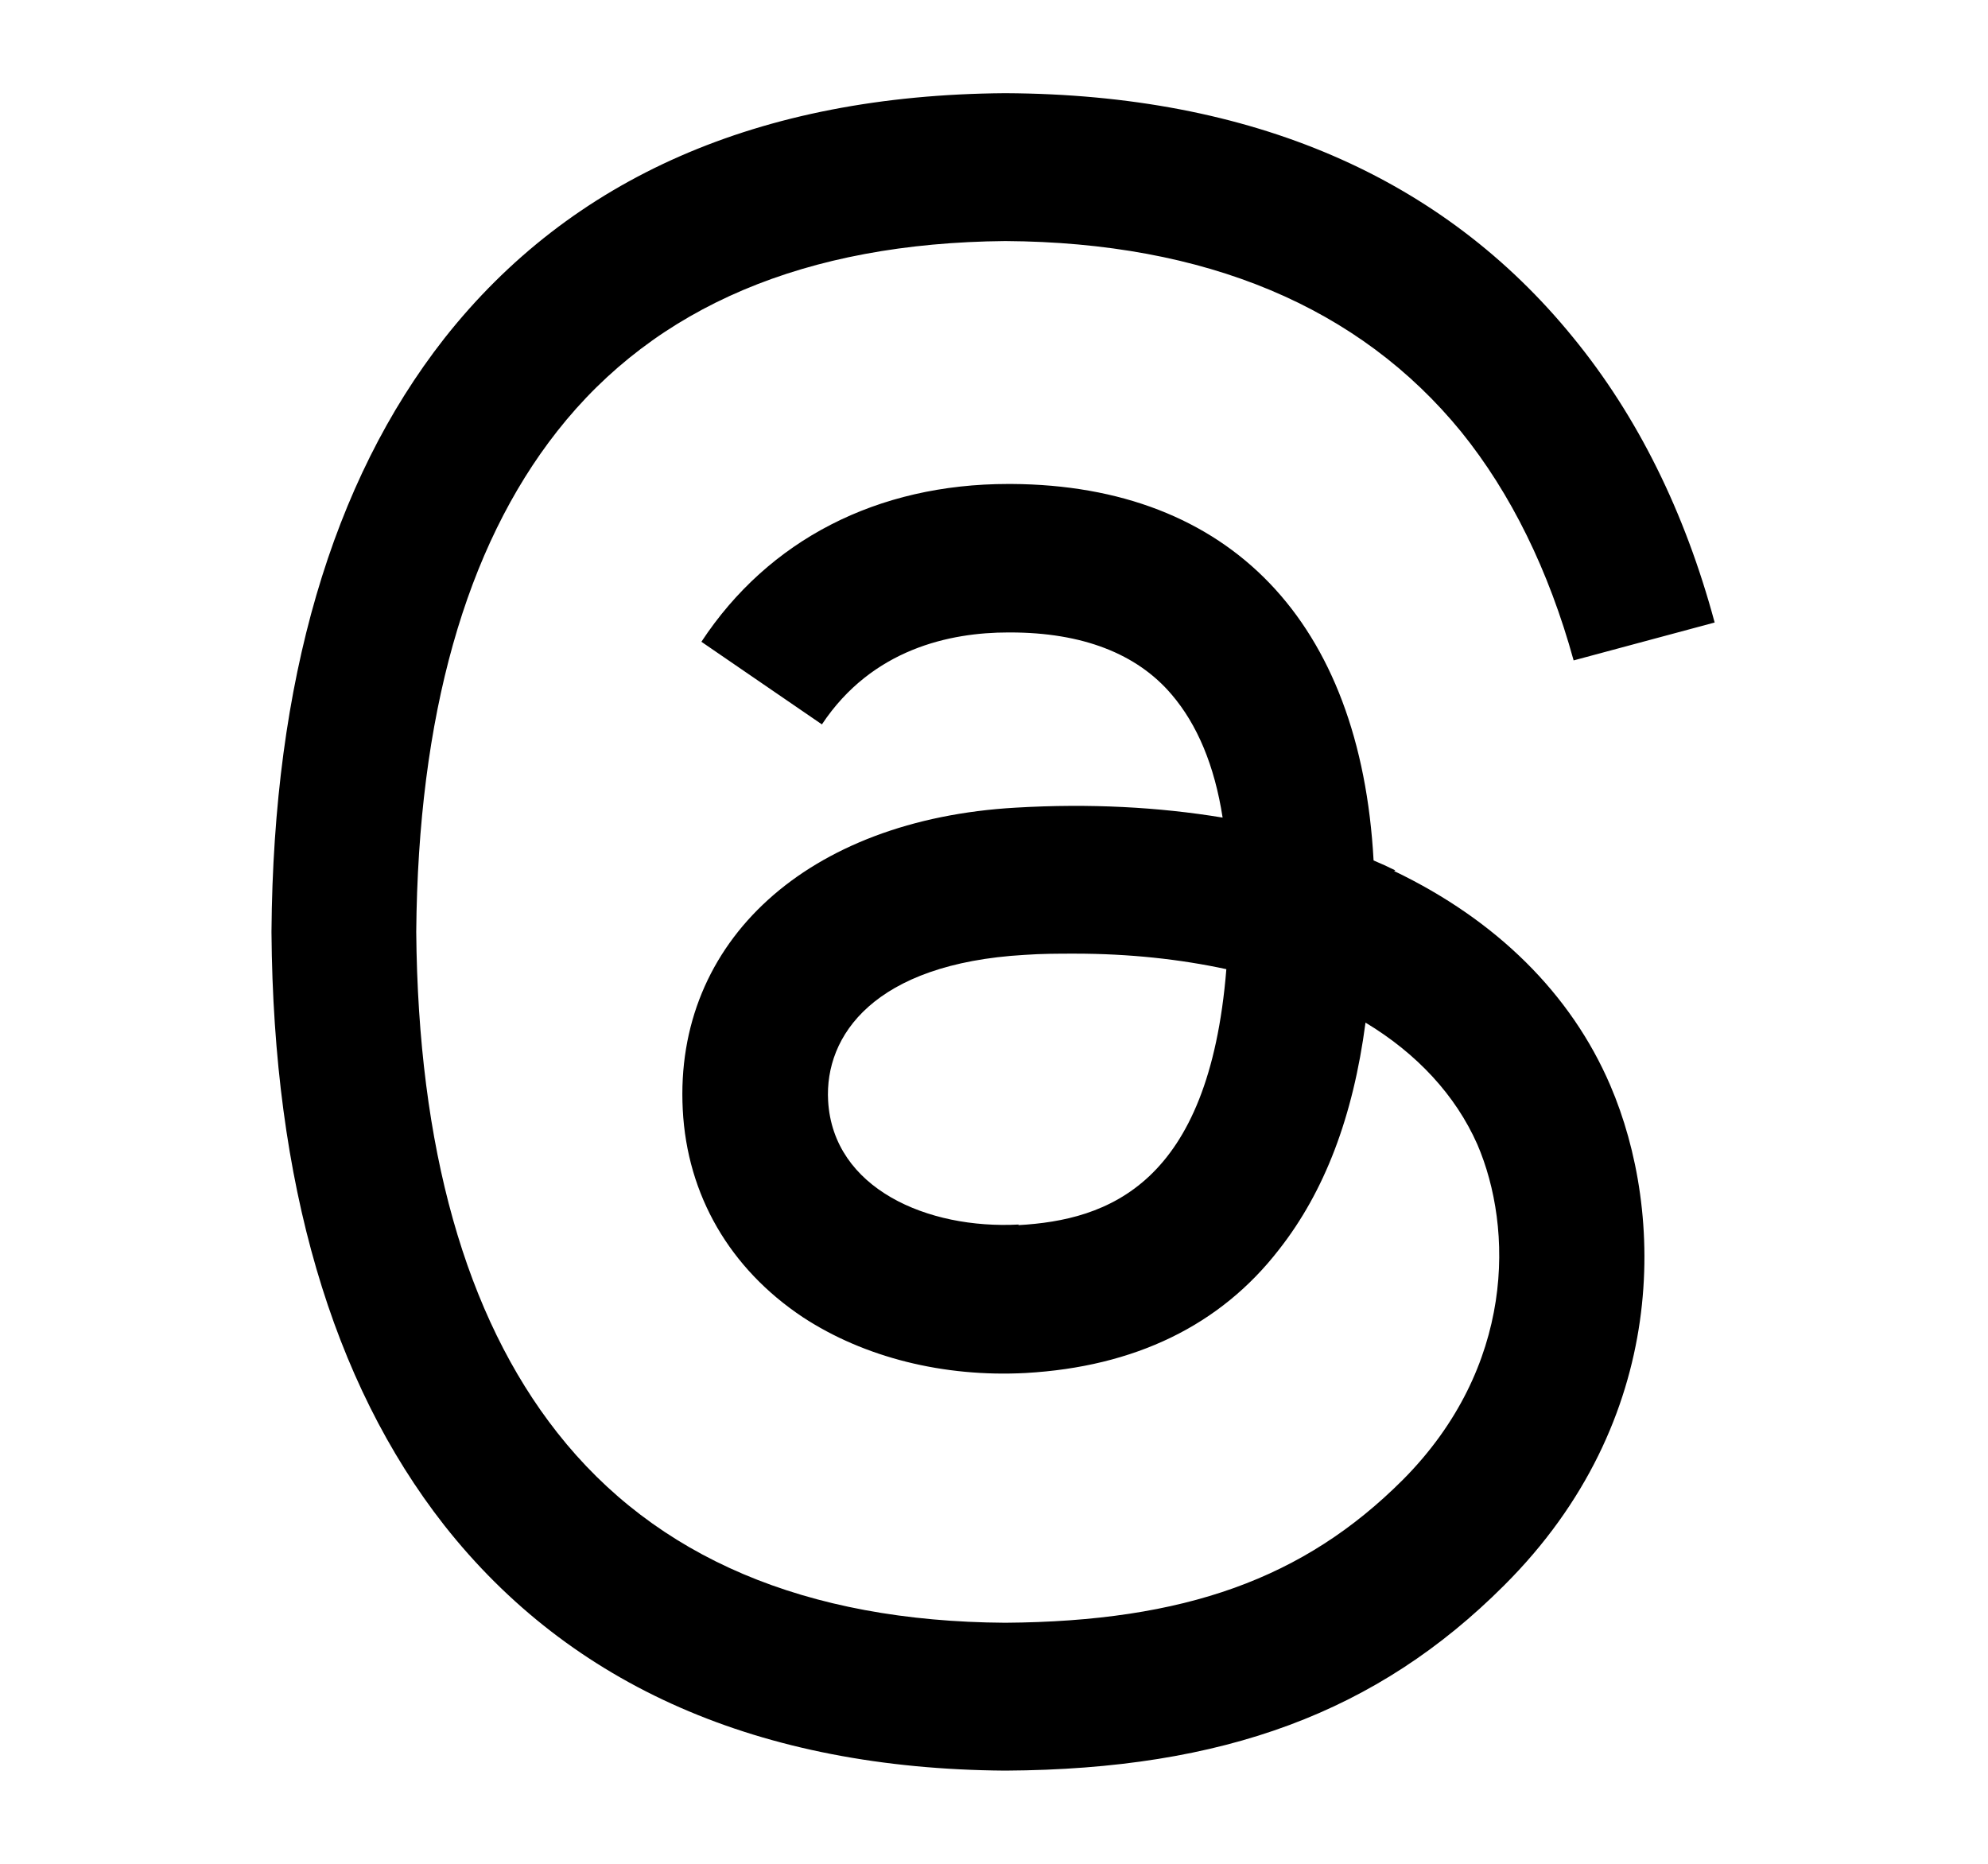
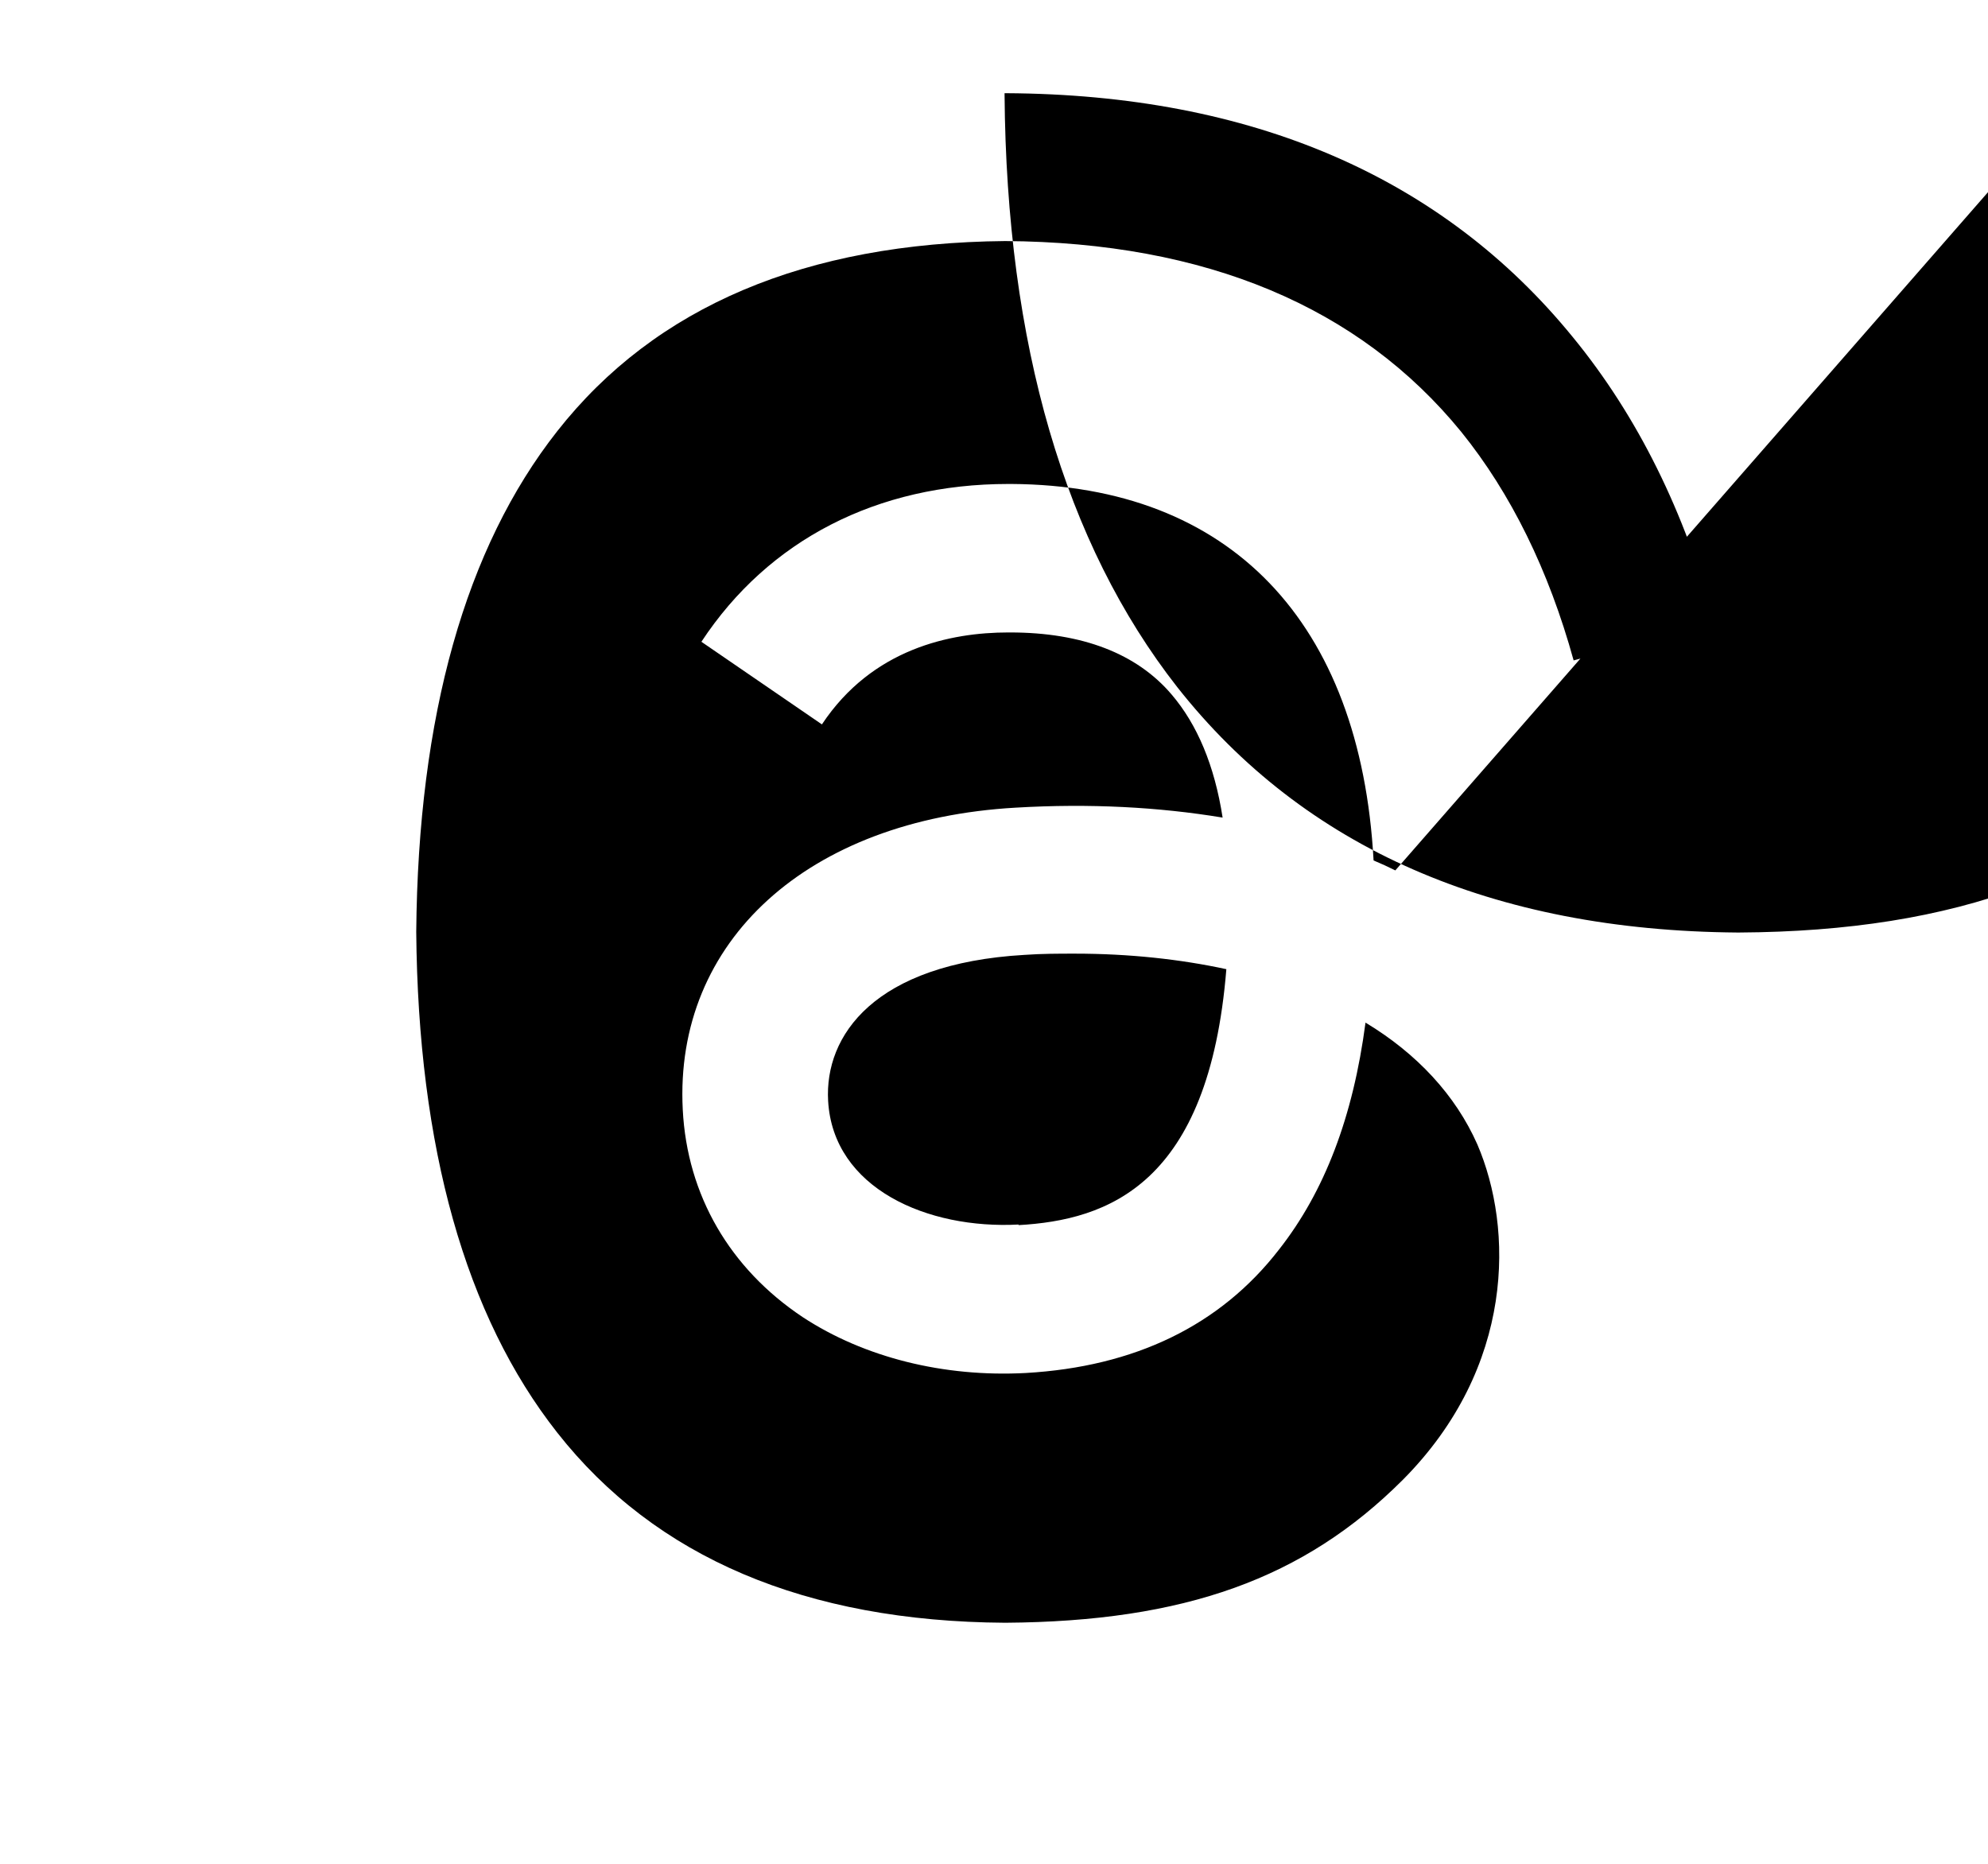
<svg xmlns="http://www.w3.org/2000/svg" id="Layer_1" data-name="Layer 1" width="32" height="30" viewBox="0 0 32 30">
-   <path d="M22.46,14.01c-.12-.06-.23-.11-.35-.16-.21-3.84-2.31-6.04-5.83-6.06-.02,0-.03,0-.05,0-2.11,0-3.86.9-4.94,2.54l1.94,1.33c.81-1.22,2.07-1.48,3-1.48.01,0,.02,0,.03,0,1.16,0,2.04.34,2.6,1,.41.48.69,1.14.82,1.98-1.03-.17-2.14-.23-3.33-.16-3.35.19-5.5,2.15-5.36,4.86.07,1.38.76,2.56,1.93,3.34.99.65,2.27.97,3.59.9,1.75-.1,3.13-.76,4.08-1.99.73-.93,1.19-2.13,1.39-3.65.83.5,1.45,1.17,1.8,1.96.58,1.35.61,3.58-1.2,5.4-1.59,1.59-3.51,2.28-6.4,2.3-3.21-.02-5.63-1.05-7.21-3.06-1.48-1.88-2.24-4.59-2.27-8.06.03-3.47.79-6.18,2.27-8.06,1.58-2.01,4-3.03,7.21-3.06,3.23.02,5.7,1.06,7.34,3.07.8.99,1.41,2.23,1.81,3.68l2.27-.61c-.48-1.78-1.24-3.32-2.28-4.59-2.1-2.58-5.17-3.91-9.13-3.93h-.02c-3.95.03-6.98,1.36-9.02,3.95-1.81,2.31-2.75,5.52-2.78,9.54h0s0,.02,0,.02c.03,4.02.97,7.23,2.78,9.54,2.04,2.59,5.08,3.92,9.02,3.95h.02c3.51-.02,5.98-.94,8.02-2.98,2.67-2.66,2.59-6,1.71-8.05-.63-1.47-1.83-2.66-3.48-3.45ZM16.4,19.71c-1.47.08-2.99-.58-3.07-1.99-.06-1.05.74-2.21,3.16-2.35.28-.02.55-.02.81-.02.88,0,1.7.09,2.44.25-.28,3.47-1.91,4.04-3.35,4.12Z" />
+   <path d="M22.46,14.01c-.12-.06-.23-.11-.35-.16-.21-3.84-2.31-6.04-5.83-6.06-.02,0-.03,0-.05,0-2.11,0-3.86.9-4.94,2.54l1.94,1.33c.81-1.22,2.07-1.48,3-1.48.01,0,.02,0,.03,0,1.16,0,2.04.34,2.6,1,.41.48.69,1.14.82,1.98-1.03-.17-2.14-.23-3.33-.16-3.35.19-5.5,2.15-5.36,4.86.07,1.38.76,2.56,1.93,3.34.99.65,2.27.97,3.59.9,1.75-.1,3.13-.76,4.08-1.99.73-.93,1.19-2.13,1.39-3.65.83.5,1.45,1.17,1.8,1.96.58,1.35.61,3.58-1.2,5.4-1.59,1.59-3.51,2.28-6.4,2.3-3.21-.02-5.63-1.05-7.21-3.06-1.48-1.88-2.24-4.59-2.27-8.06.03-3.47.79-6.18,2.27-8.06,1.58-2.01,4-3.03,7.21-3.06,3.23.02,5.7,1.06,7.34,3.07.8.99,1.41,2.23,1.81,3.68l2.27-.61c-.48-1.78-1.24-3.32-2.28-4.59-2.1-2.58-5.17-3.91-9.13-3.93h-.02h0s0,.02,0,.02c.03,4.02.97,7.23,2.78,9.54,2.04,2.59,5.08,3.92,9.02,3.95h.02c3.51-.02,5.98-.94,8.02-2.98,2.67-2.66,2.59-6,1.71-8.05-.63-1.47-1.83-2.66-3.48-3.45ZM16.4,19.71c-1.47.08-2.99-.58-3.07-1.99-.06-1.05.74-2.21,3.16-2.35.28-.02.55-.02.81-.02.88,0,1.7.09,2.44.25-.28,3.47-1.91,4.04-3.35,4.12Z" />
</svg>